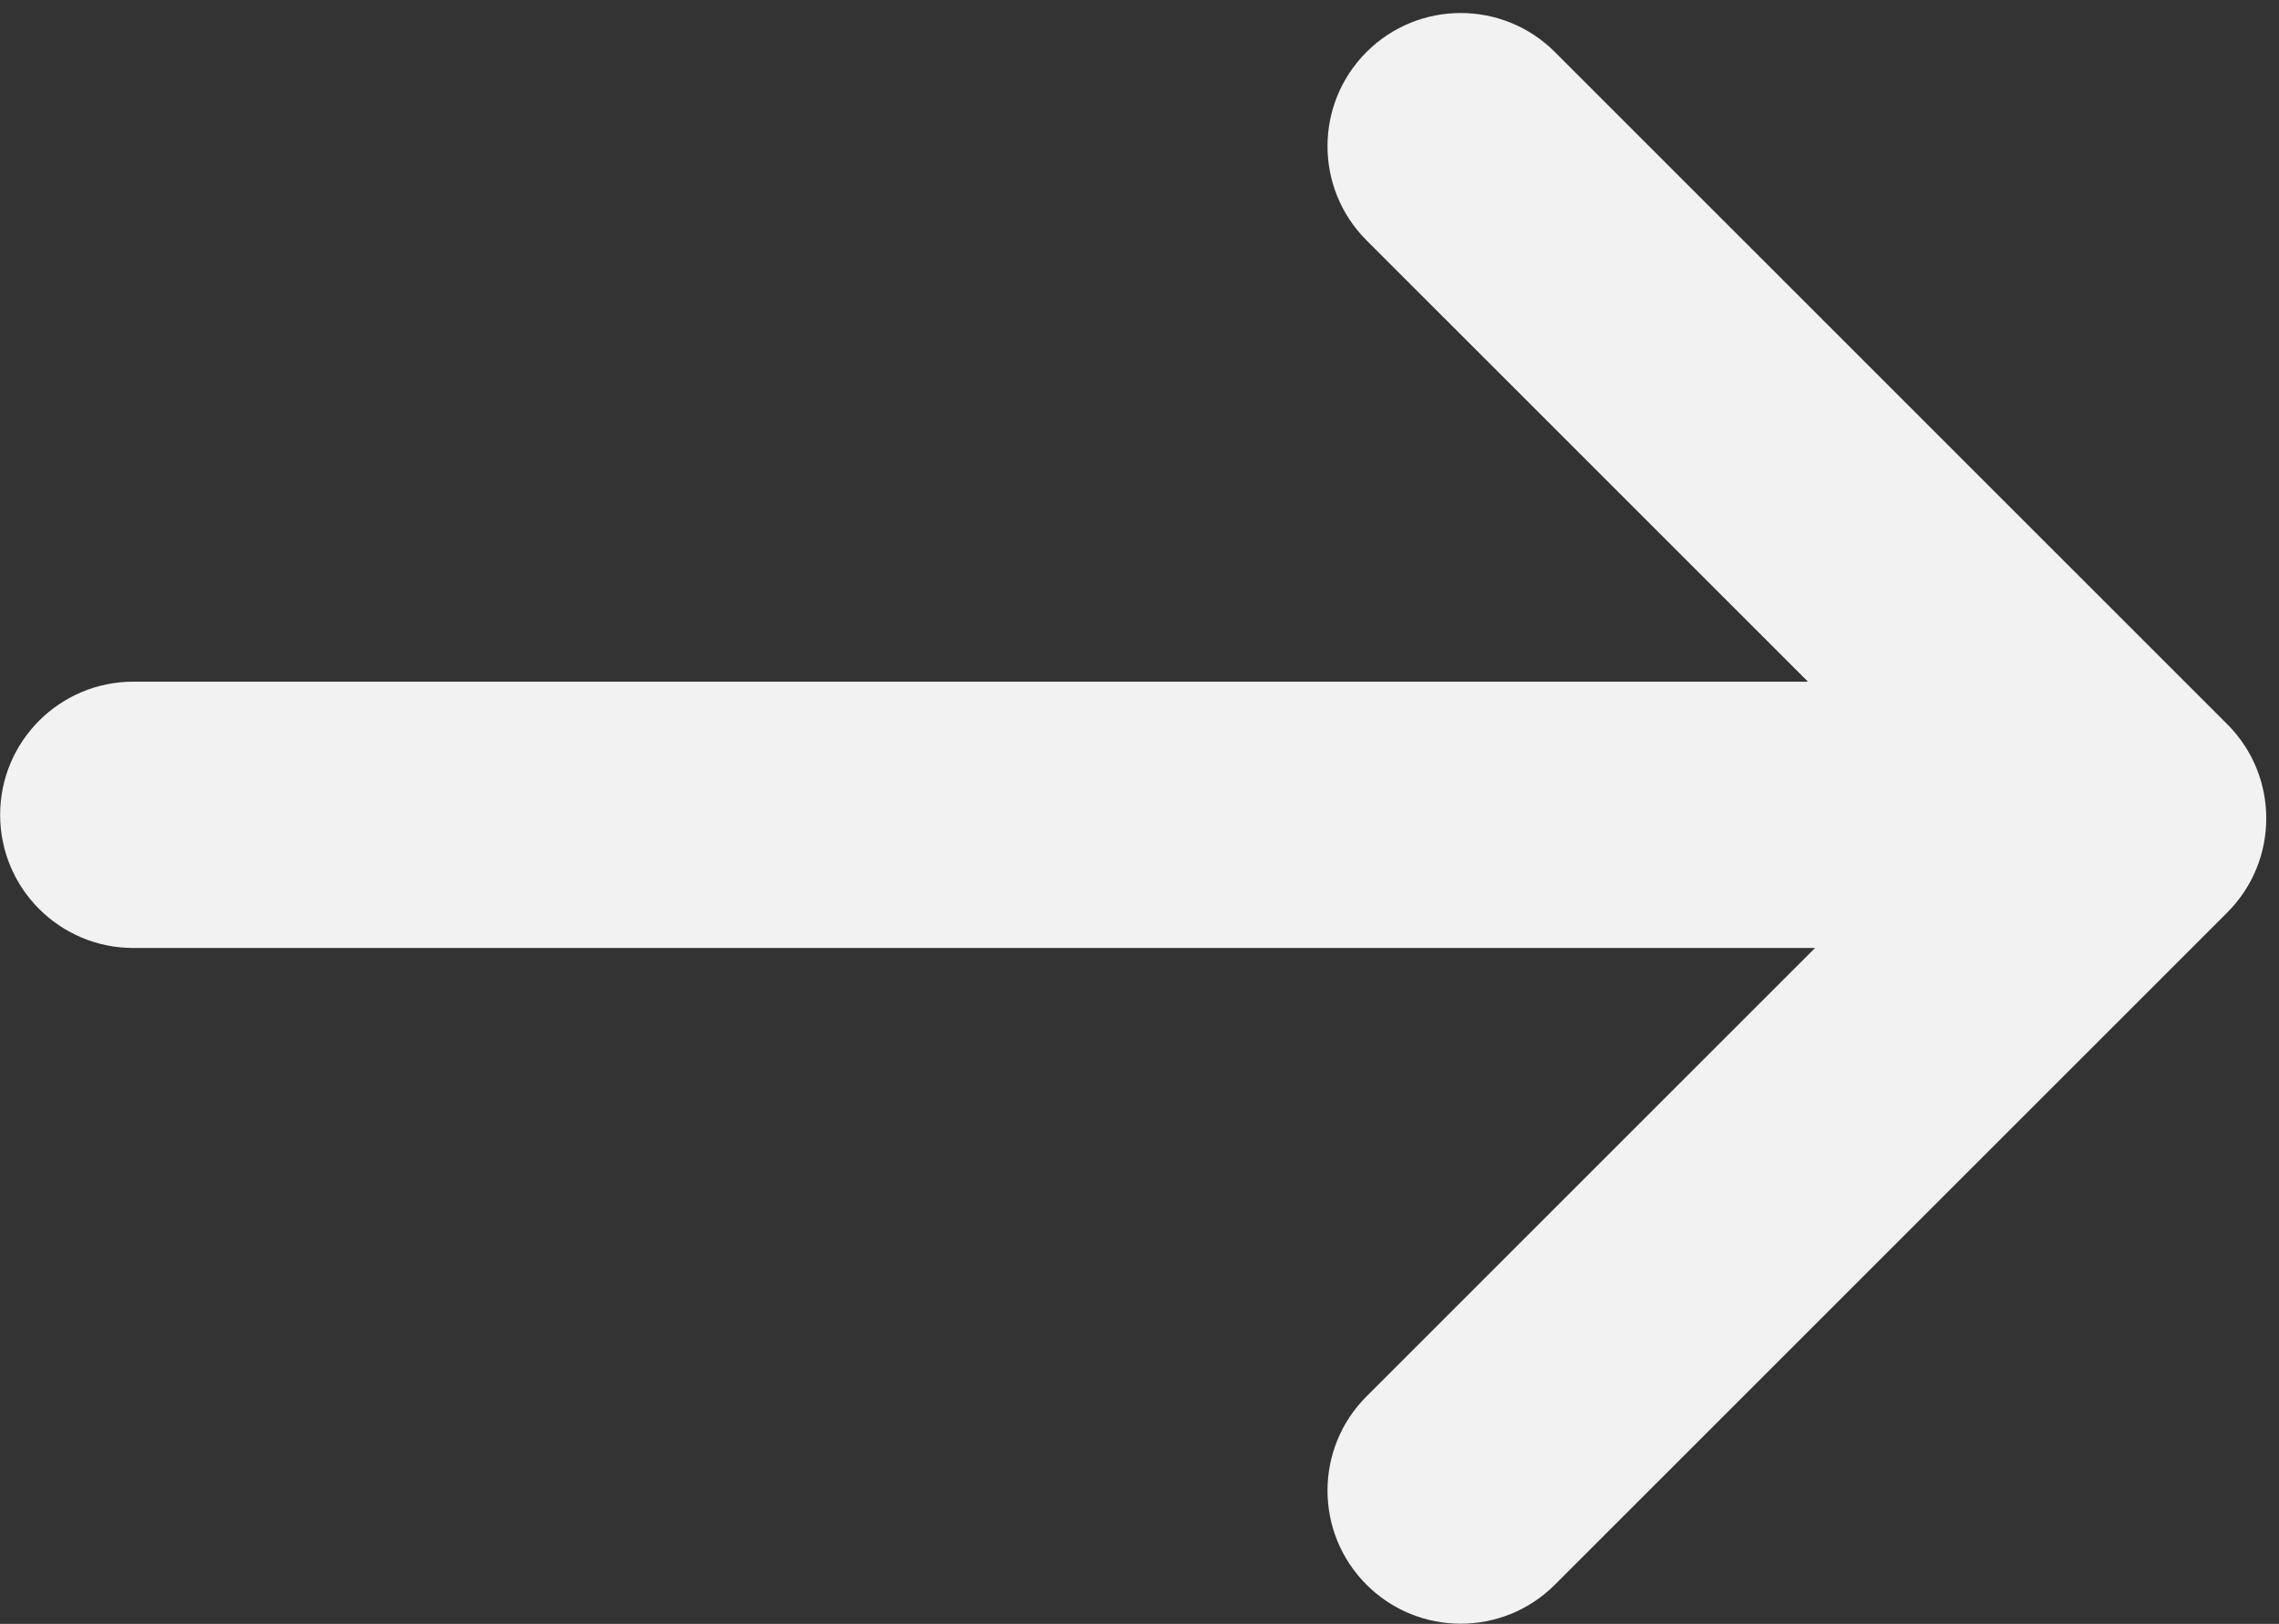
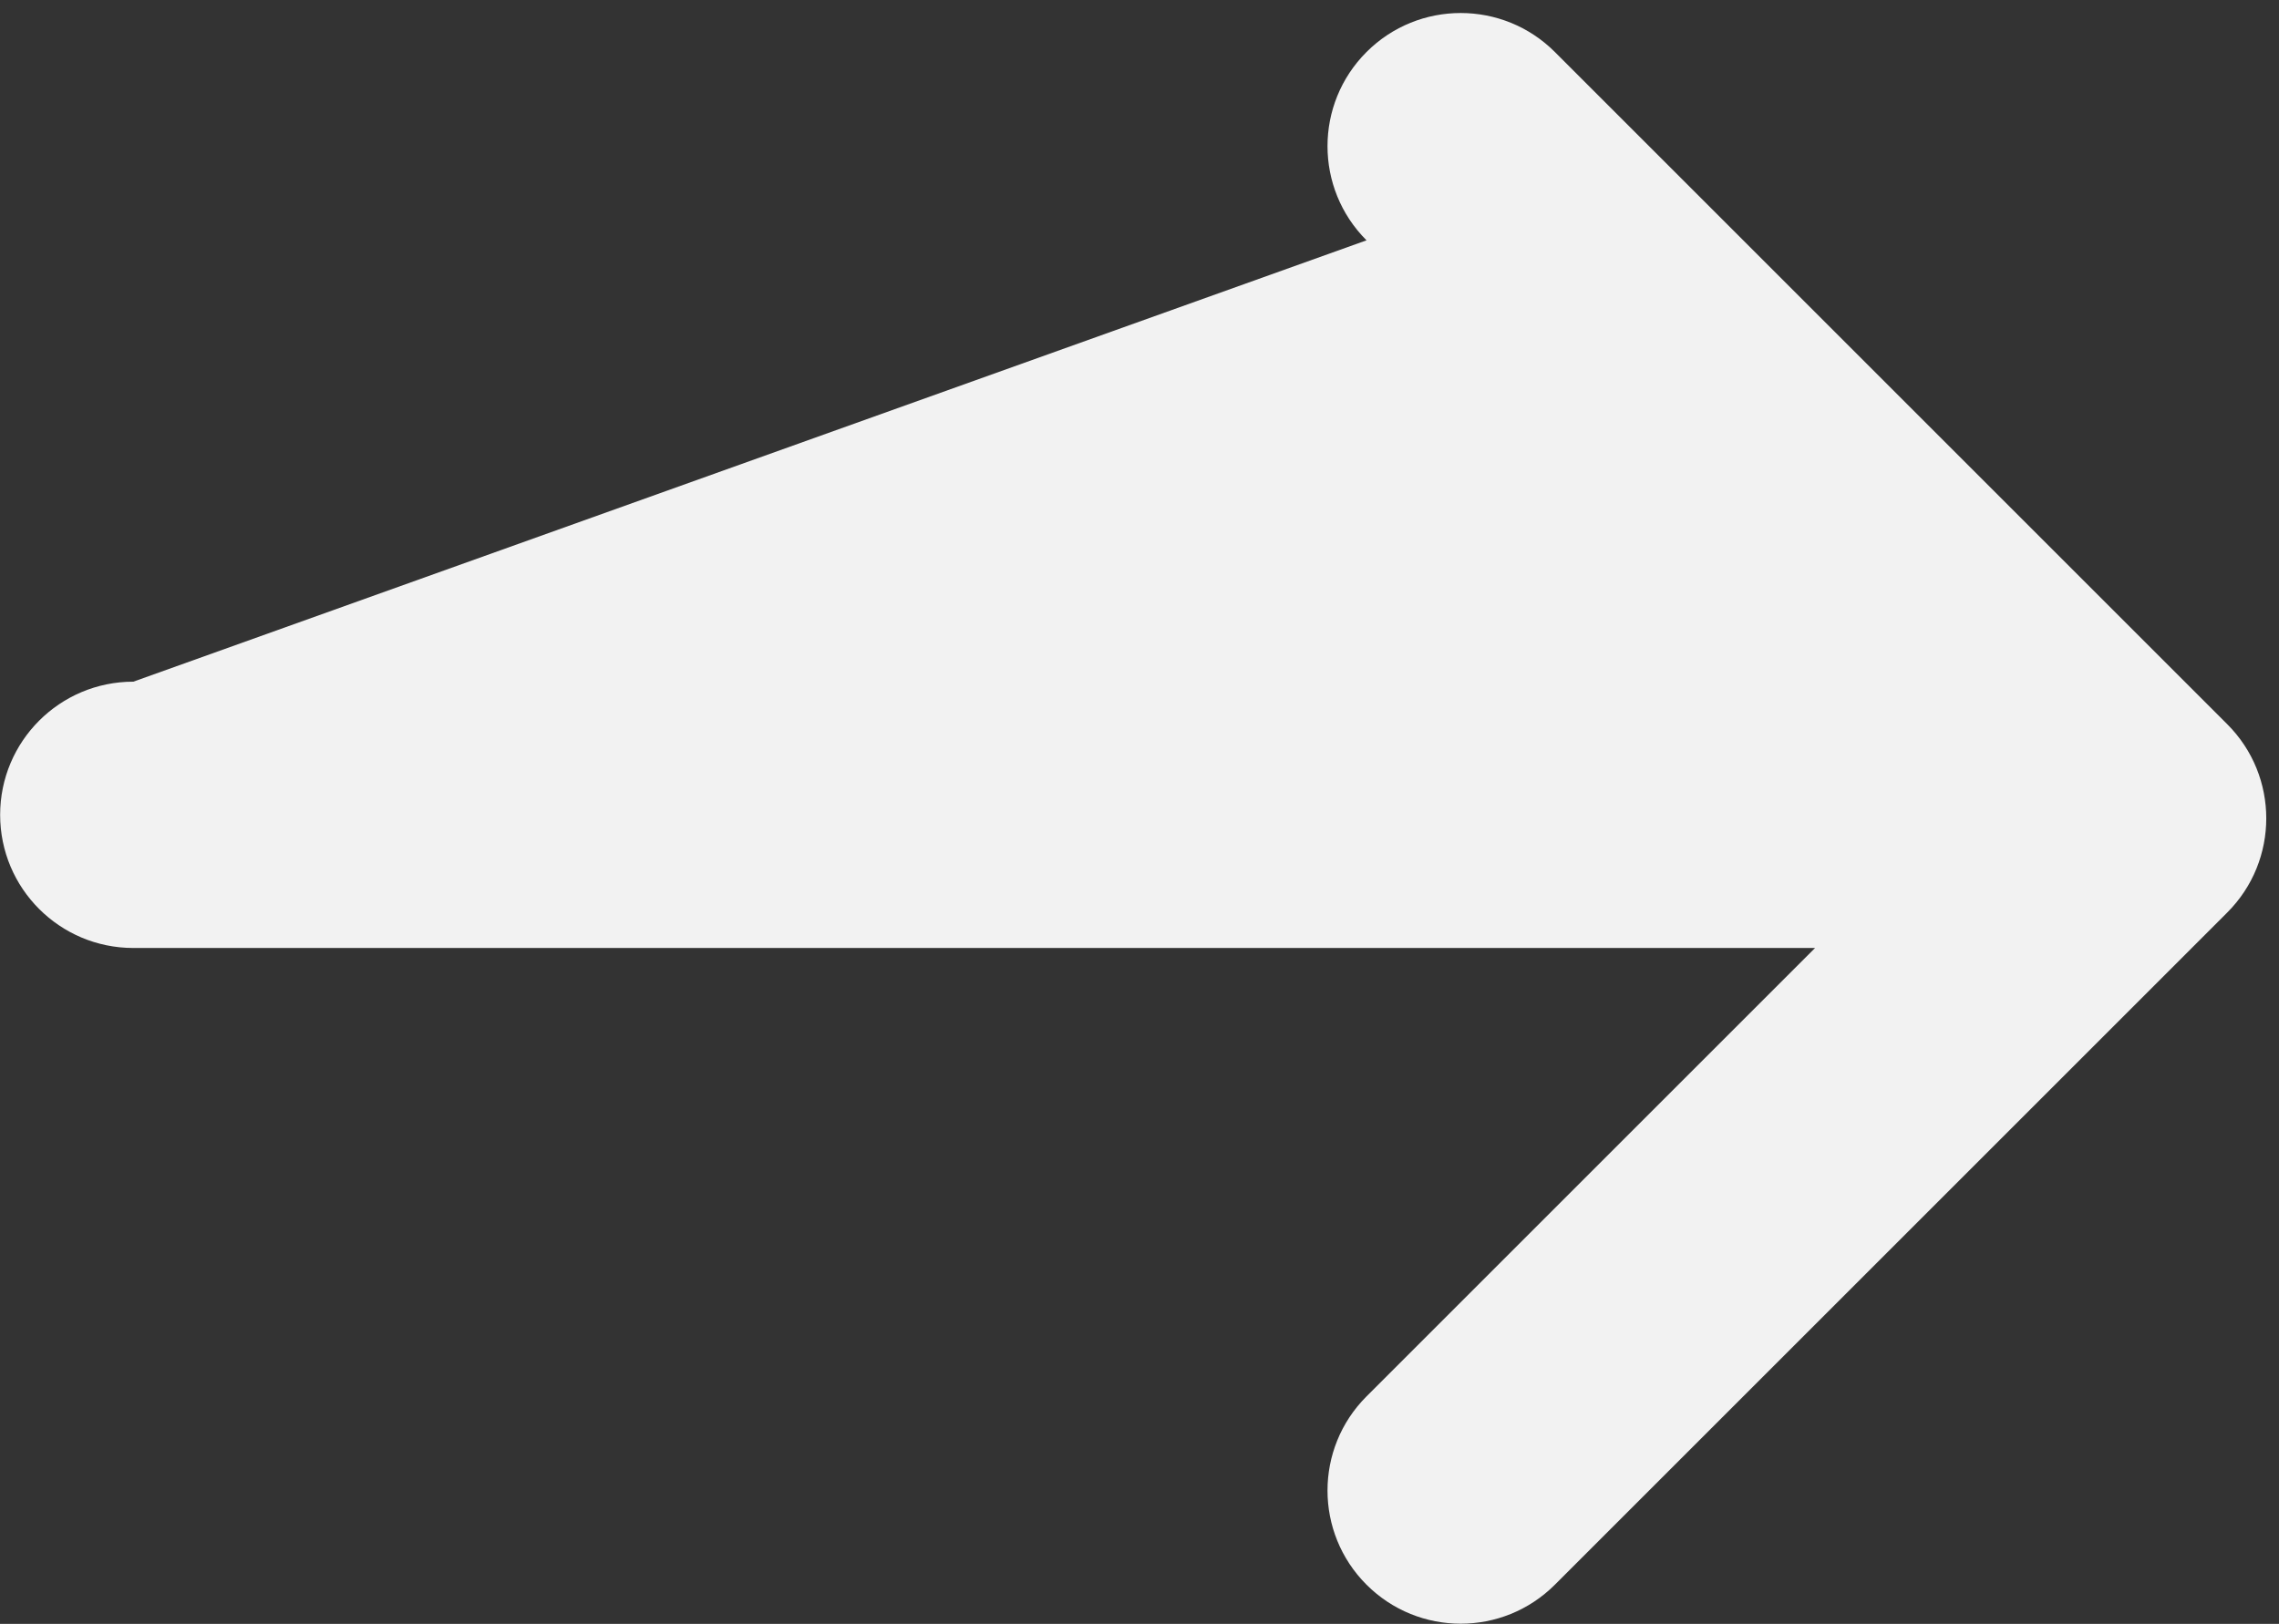
<svg xmlns="http://www.w3.org/2000/svg" fill="#000000" height="364" preserveAspectRatio="xMidYMid meet" version="1" viewBox="43.7 114.2 510.7 364.0" width="510.7" zoomAndPan="magnify">
  <rect x="43.7" y="114.2" width="510.7" height="364.0" fill="#333333" stroke="none" />
  <g id="change1_1">
-     <path d="M 542.805 276.535 L 392.133 125.859 C 380.477 114.203 361.578 114.203 349.922 125.859 C 338.266 137.516 338.266 156.414 349.922 168.07 L 448.848 267 L 73.582 267 C 57.094 267 43.73 280.363 43.73 296.848 C 43.73 313.332 57.094 326.695 73.582 326.695 L 450.434 326.695 L 349.922 427.207 C 338.266 438.863 338.266 457.762 349.922 469.418 C 355.75 475.246 363.387 478.16 371.027 478.16 C 378.664 478.16 386.305 475.246 392.133 469.418 L 542.805 318.746 C 554.461 307.09 554.461 288.191 542.805 276.535" fill="#f2f2f2" />
+     <path d="M 542.805 276.535 L 392.133 125.859 C 380.477 114.203 361.578 114.203 349.922 125.859 C 338.266 137.516 338.266 156.414 349.922 168.07 L 73.582 267 C 57.094 267 43.73 280.363 43.73 296.848 C 43.73 313.332 57.094 326.695 73.582 326.695 L 450.434 326.695 L 349.922 427.207 C 338.266 438.863 338.266 457.762 349.922 469.418 C 355.75 475.246 363.387 478.16 371.027 478.16 C 378.664 478.16 386.305 475.246 392.133 469.418 L 542.805 318.746 C 554.461 307.09 554.461 288.191 542.805 276.535" fill="#f2f2f2" />
  </g>
</svg>